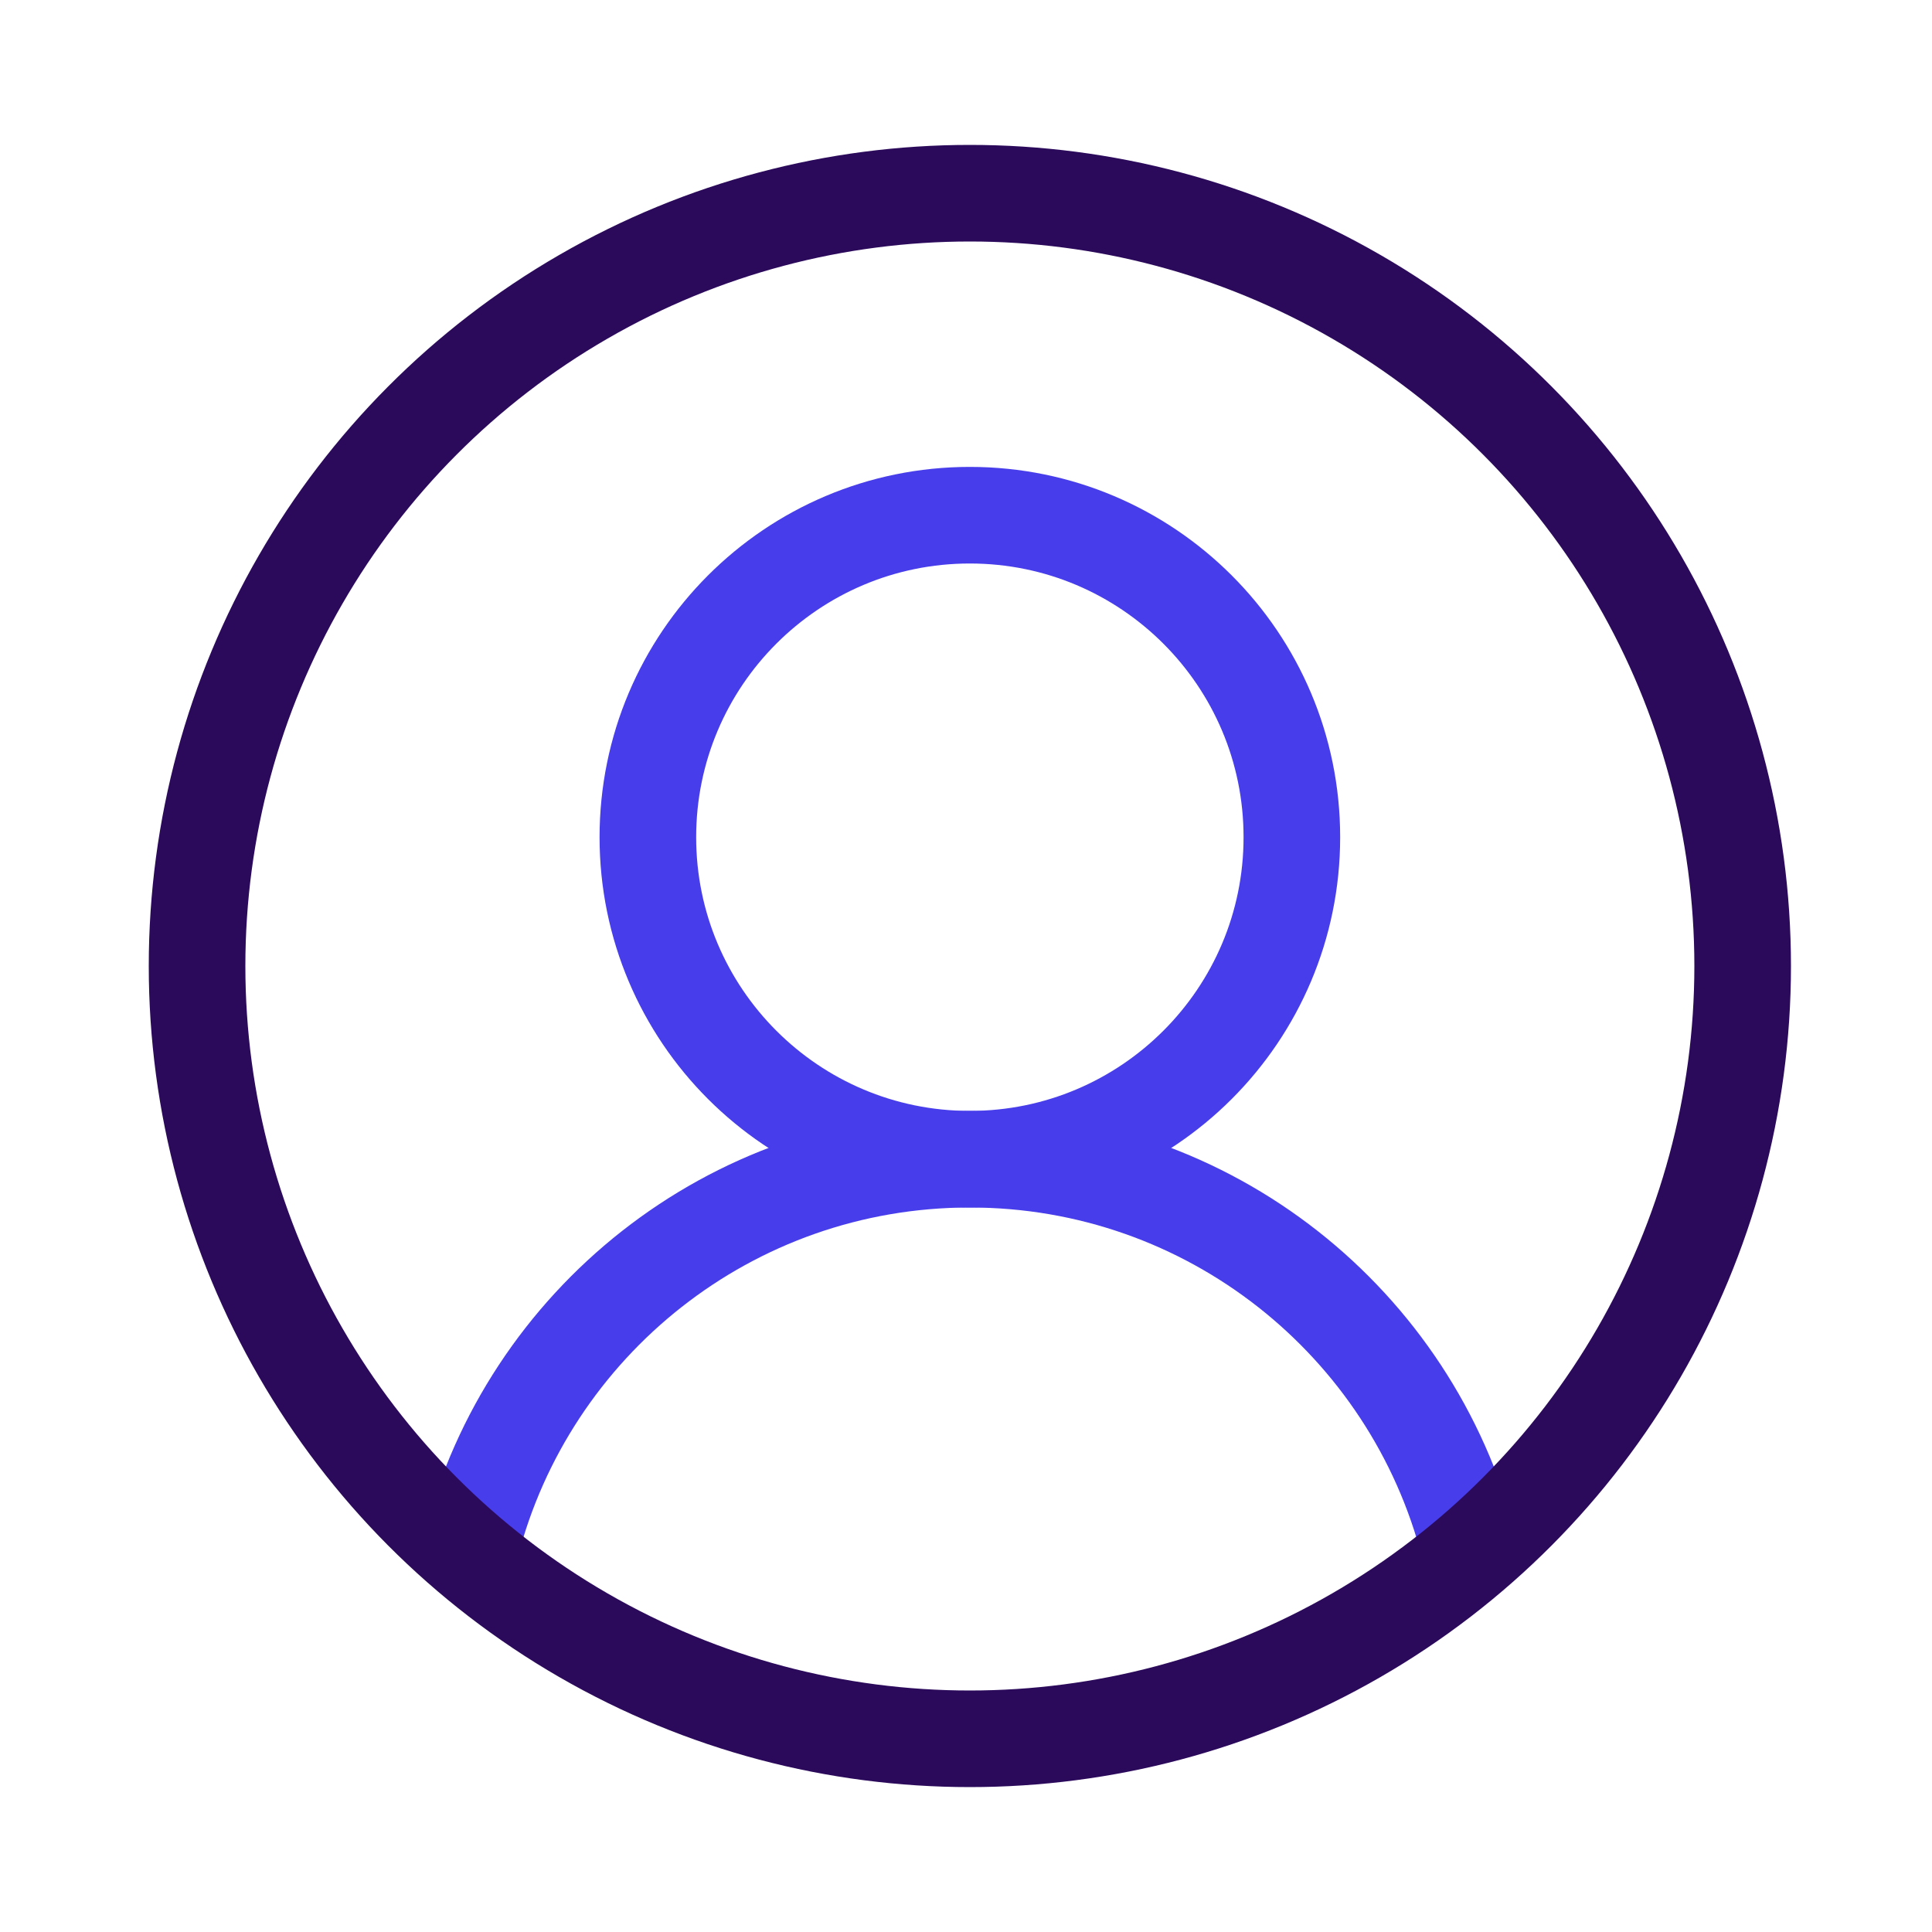
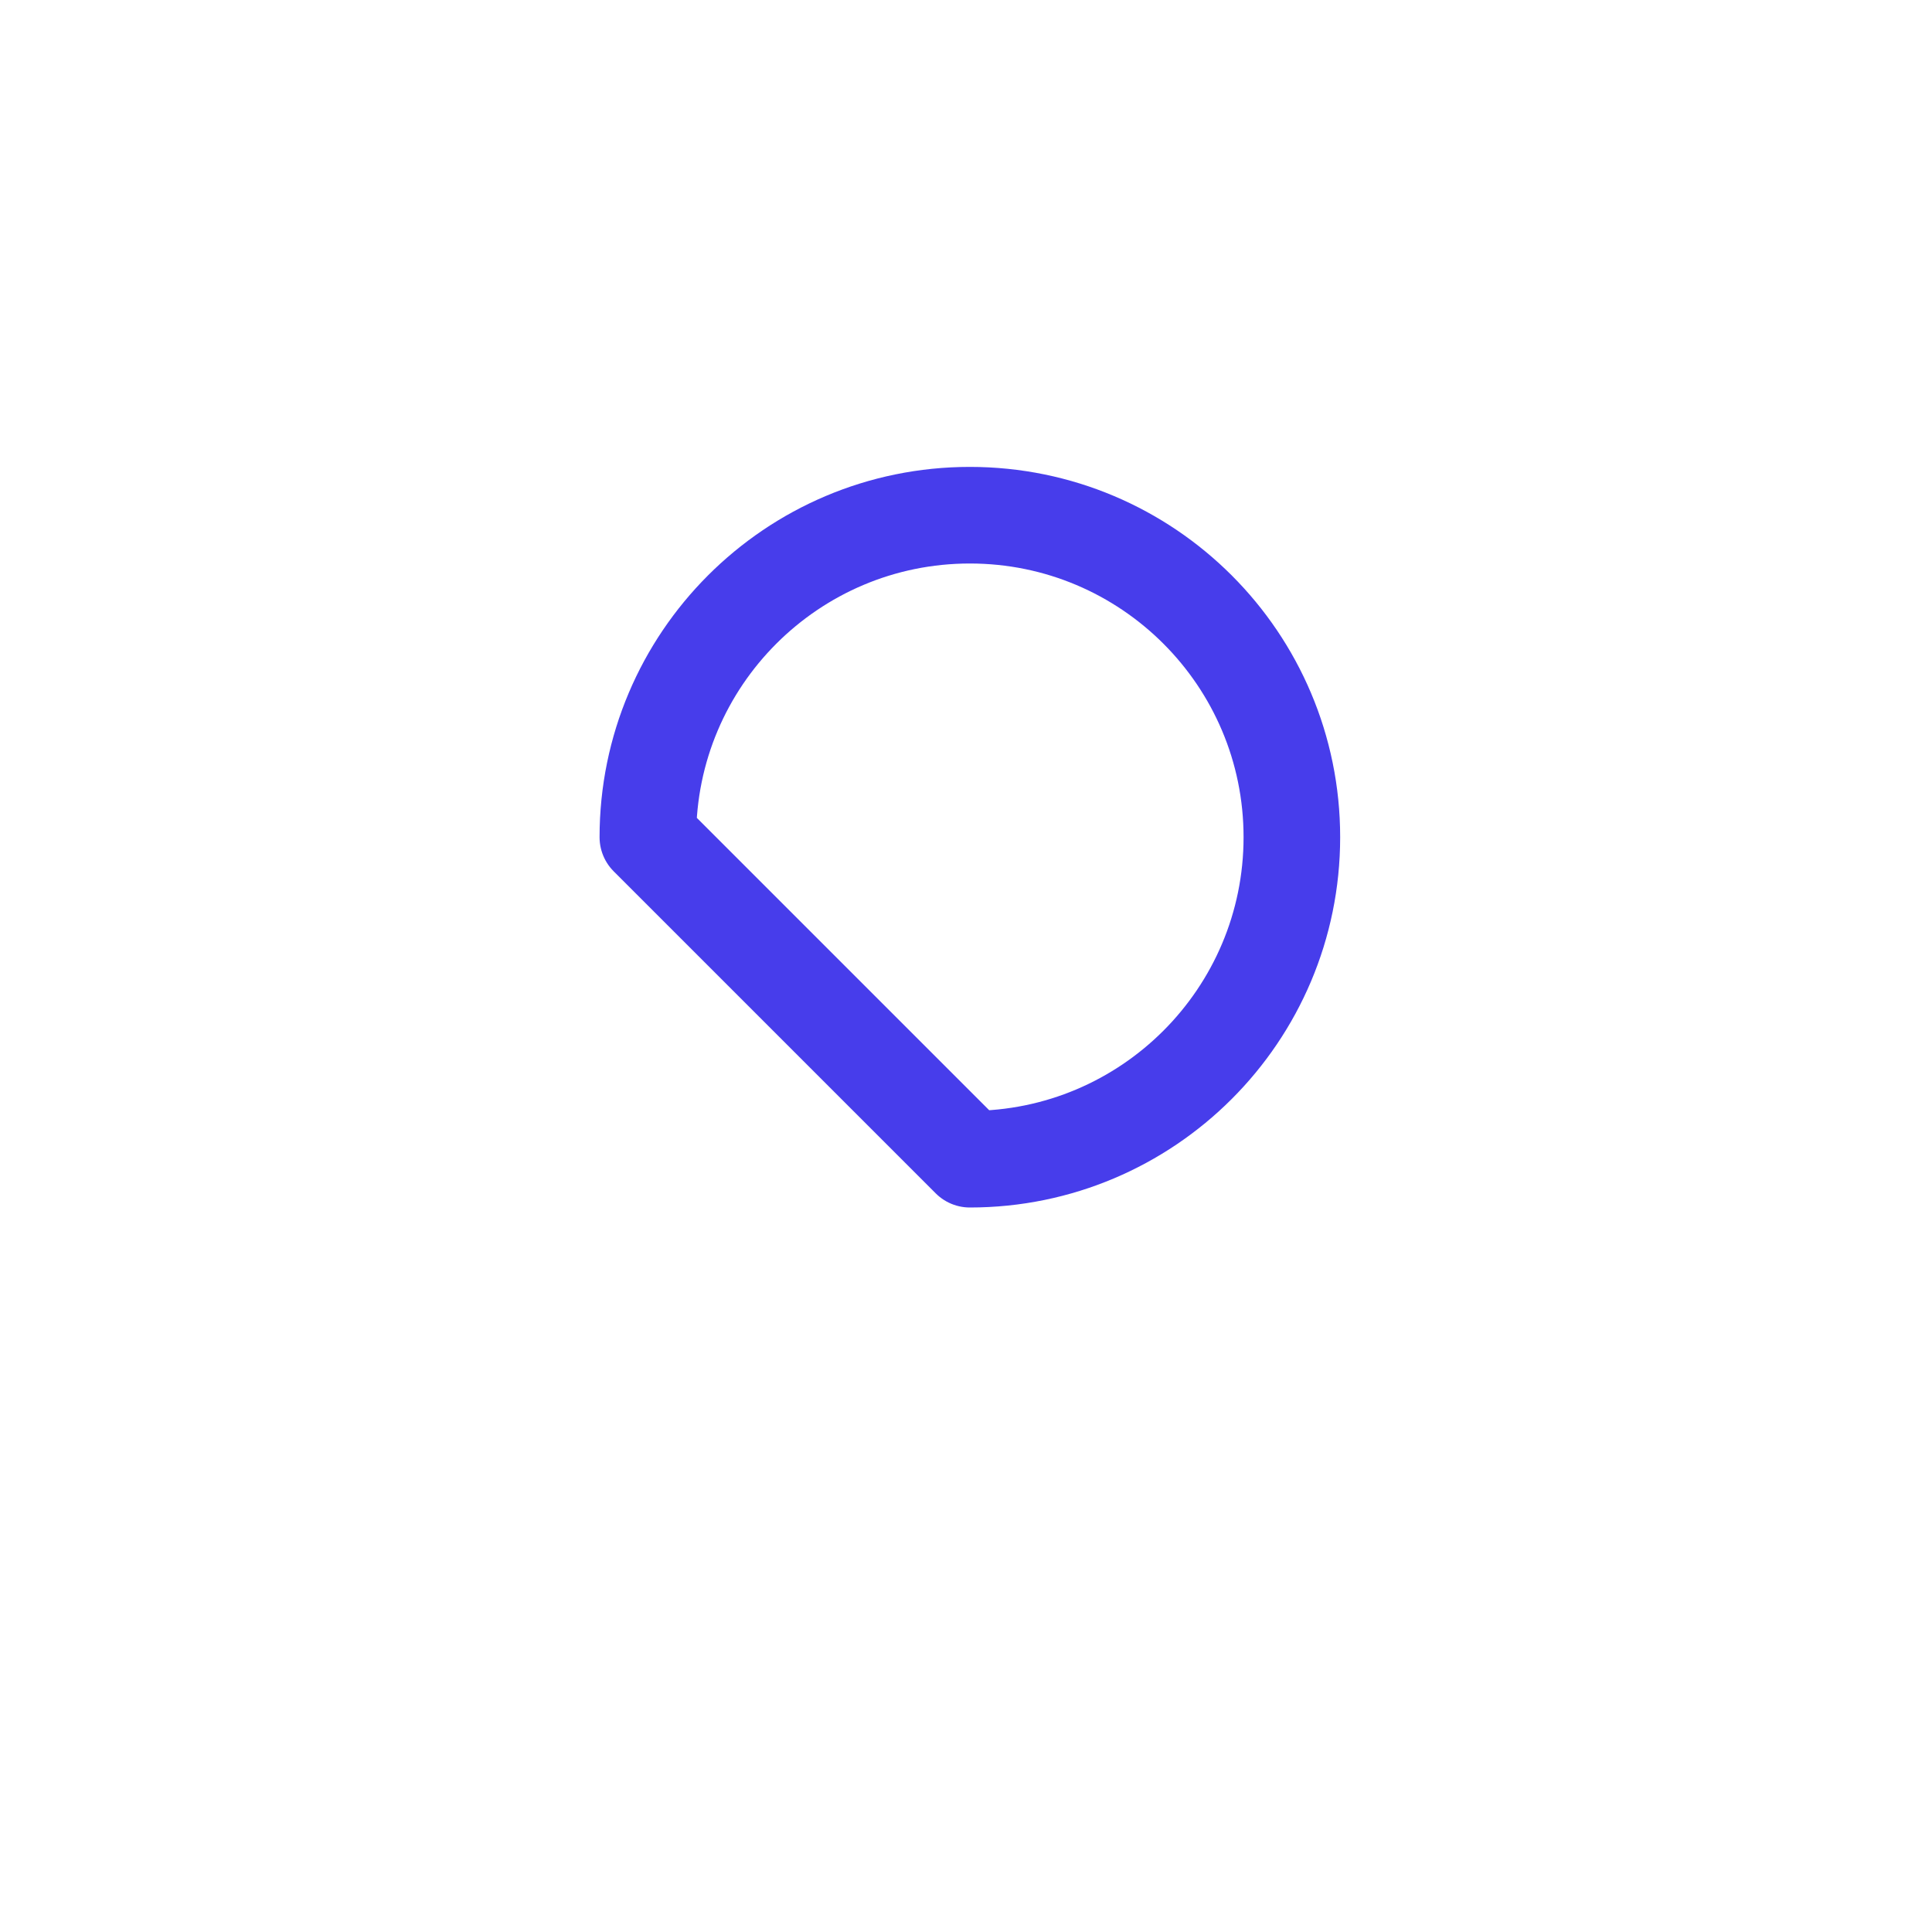
<svg xmlns="http://www.w3.org/2000/svg" width="30" height="30" viewBox="0 0 30 30" fill="none">
-   <path d="M15.06 18C17.821 18 20.06 15.761 20.06 13C20.06 10.239 17.821 8 15.06 8C12.299 8 10.06 10.239 10.06 13C10.06 15.761 12.299 18 15.06 18Z" stroke="#473DEB" stroke-width="1.5" stroke-linejoin="round" />
-   <path d="M7.312 24C8.2 20.549 11.332 18 15.06 18C18.788 18 21.92 20.549 22.808 24" stroke="#473DEB" stroke-width="1.5" stroke-linejoin="round" />
-   <circle cx="15.06" cy="15" r="12" stroke="#2B0A5B" stroke-width="1.5" />
+   <path d="M15.06 18C17.821 18 20.06 15.761 20.06 13C20.06 10.239 17.821 8 15.06 8C12.299 8 10.06 10.239 10.06 13Z" stroke="#473DEB" stroke-width="1.5" stroke-linejoin="round" />
</svg>